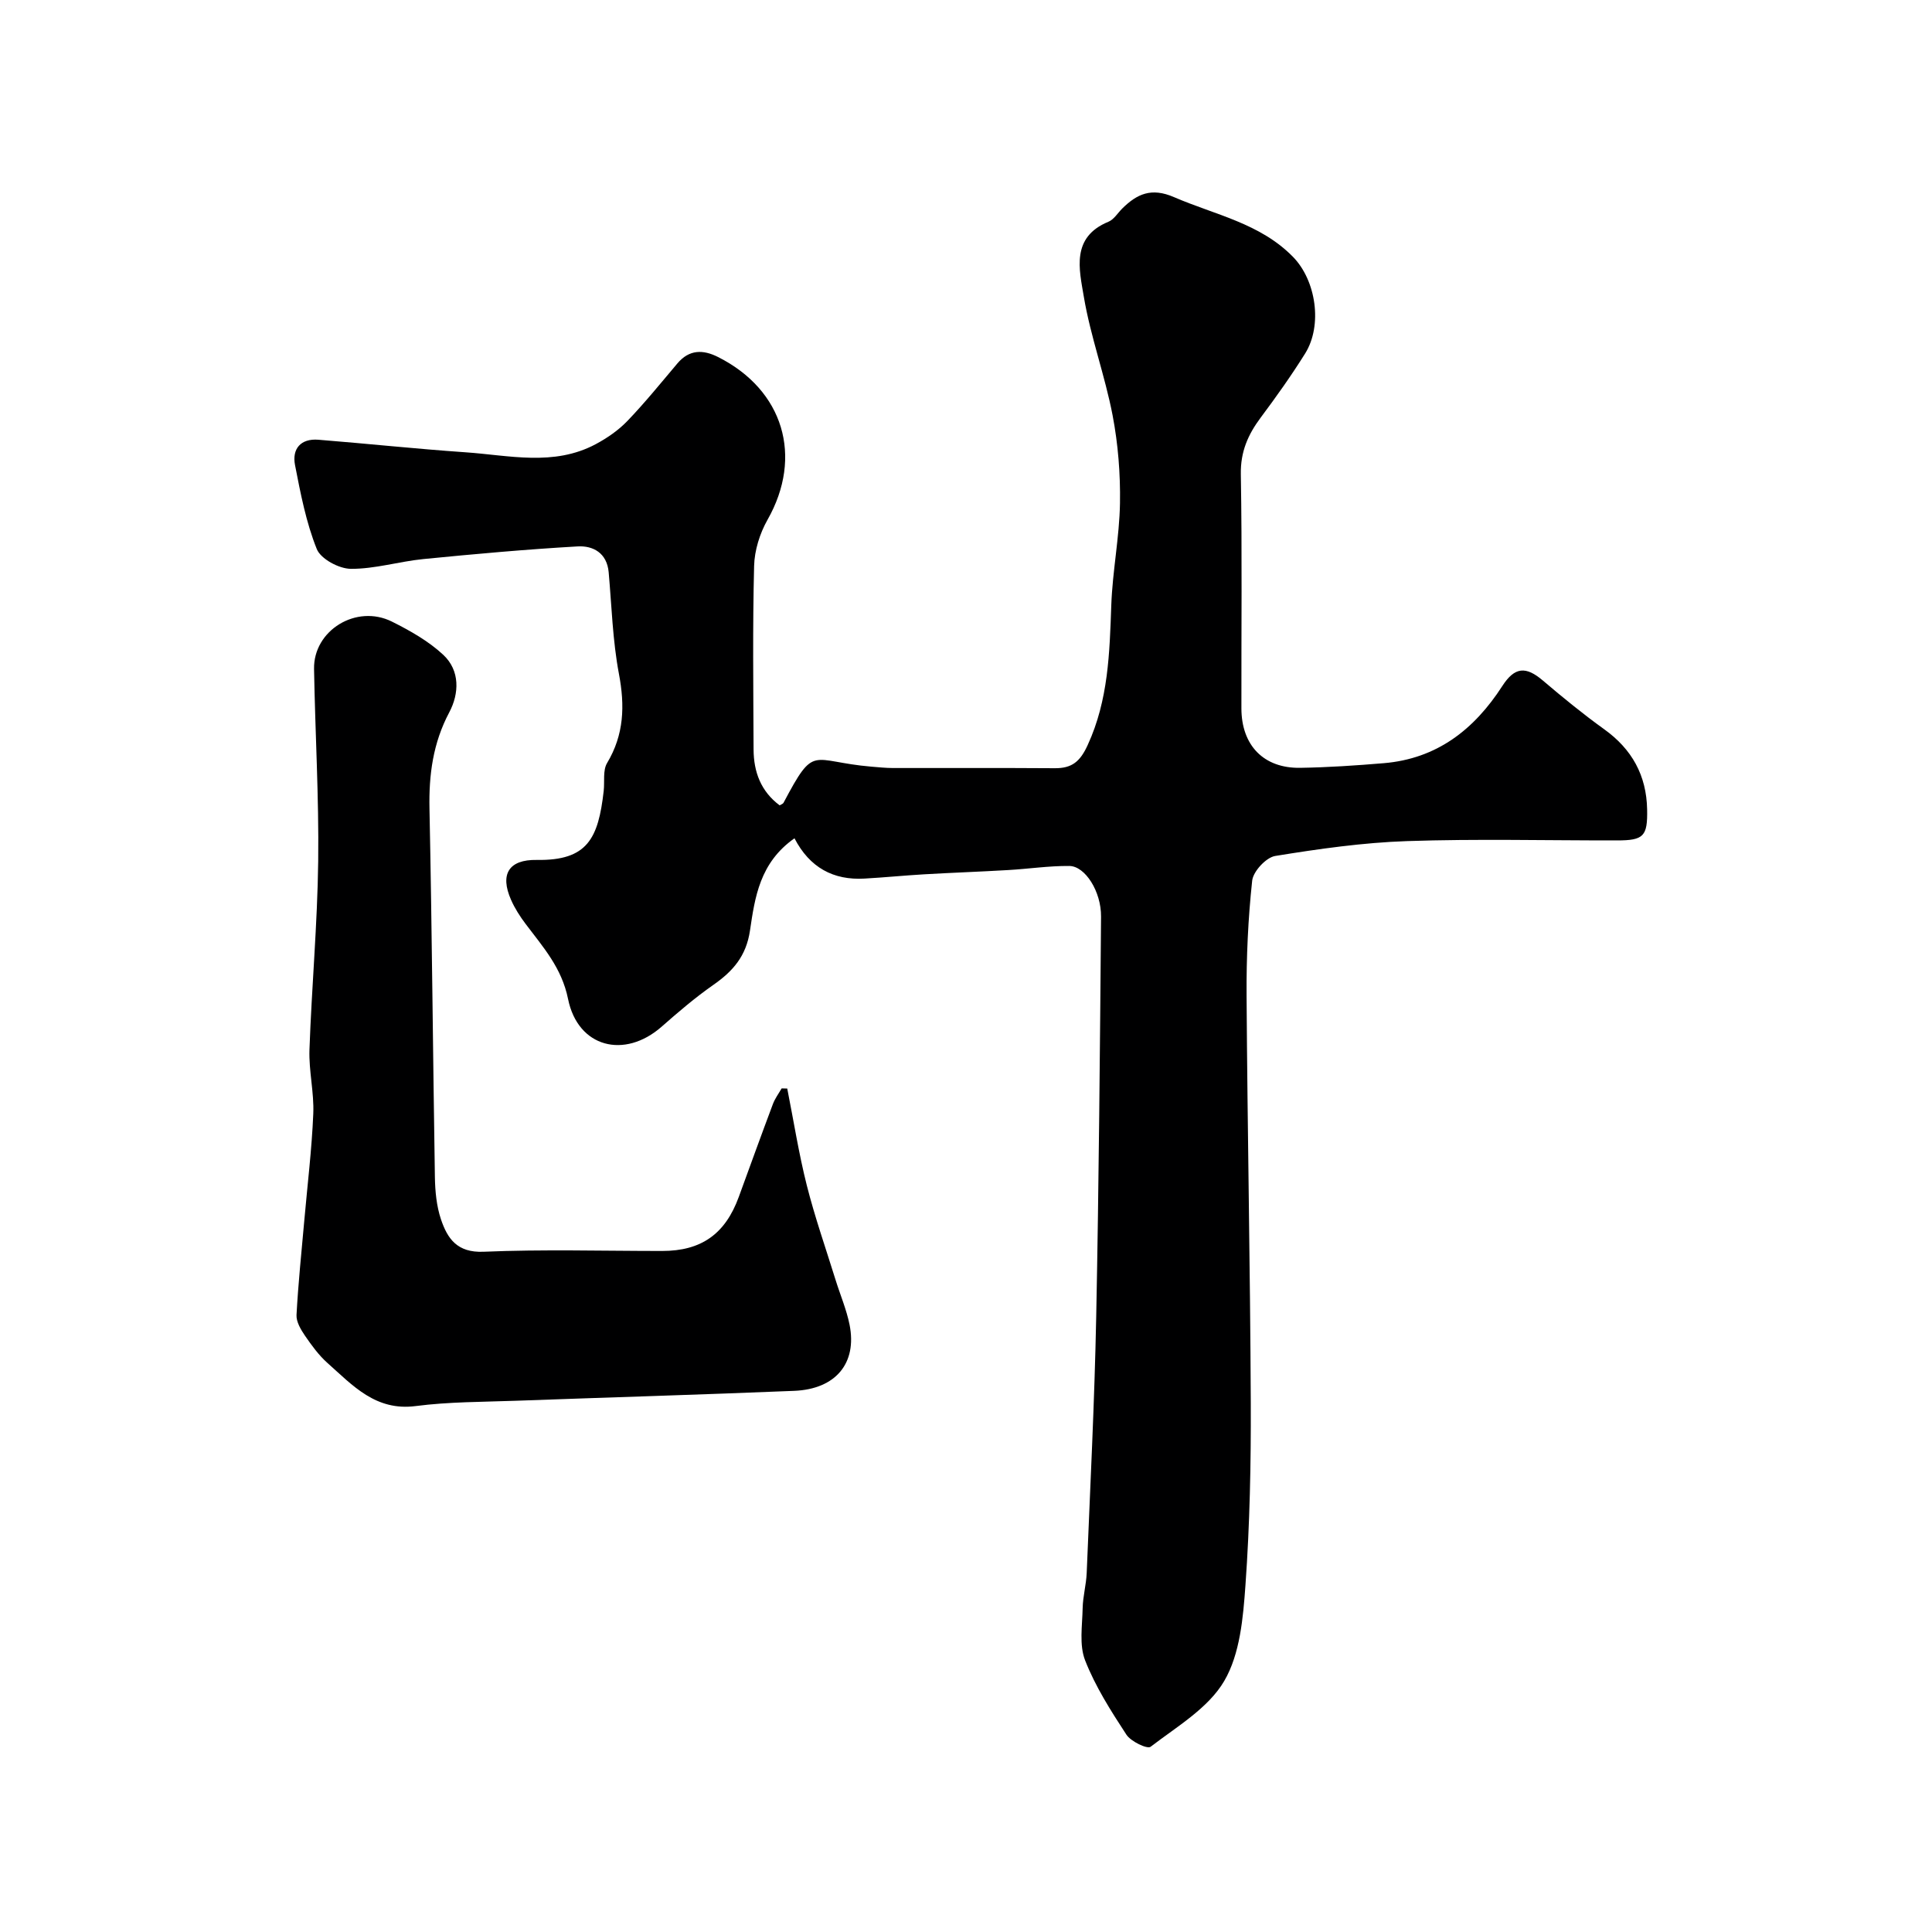
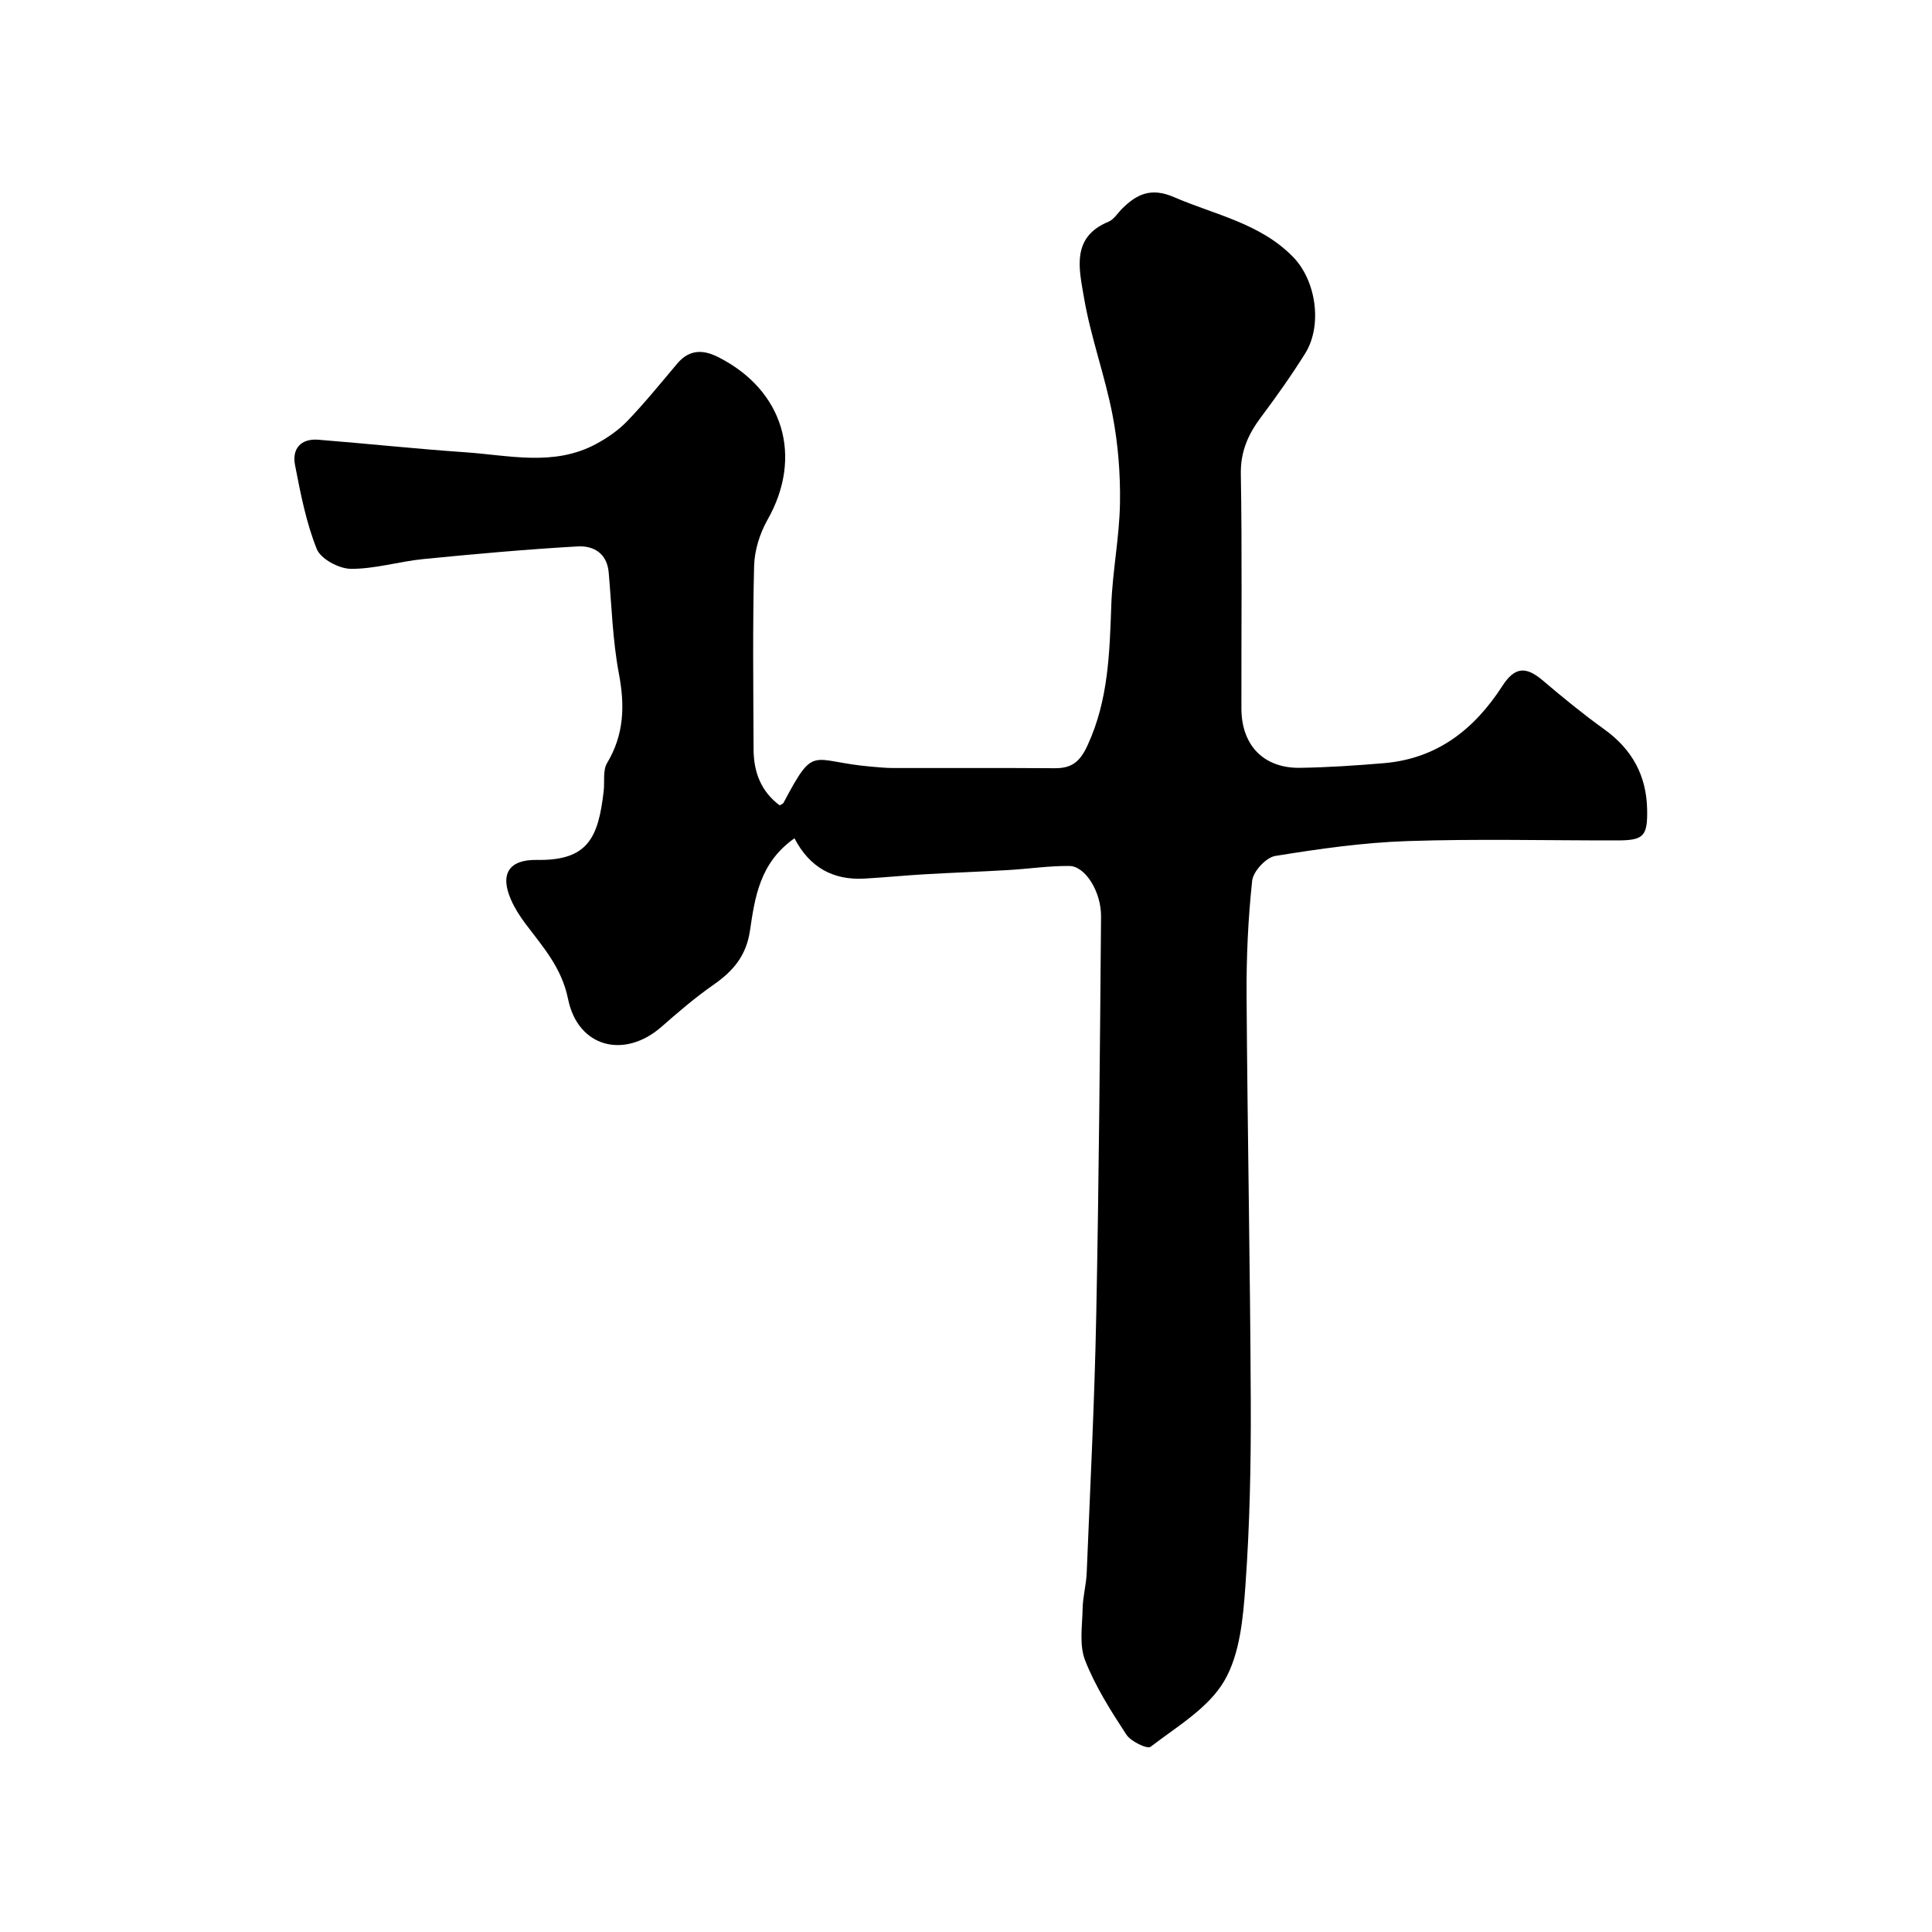
<svg xmlns="http://www.w3.org/2000/svg" enable-background="new 0 0 400 400" viewBox="0 0 400 400">
  <path d="m164.49 173.56c-7.21 5.05-8.2 12.26-9.21 19.08-.78 5.31-3.53 8.44-7.59 11.27-3.75 2.62-7.26 5.62-10.7 8.65-7.69 6.76-17.34 4.33-19.38-5.73-1.31-6.47-5.17-10.74-8.77-15.52-1.17-1.55-2.25-3.23-3.03-5-2.36-5.34-.45-8.37 5.32-8.27 10.54.17 12.74-4.48 13.86-14.28.22-1.95-.21-4.26.7-5.78 3.53-5.9 3.7-11.87 2.45-18.48-1.3-6.89-1.5-14-2.12-21.02-.36-4-3.23-5.54-6.45-5.35-10.66.61-21.31 1.57-31.93 2.62-5.03.5-10.02 2.06-15.02 2.02-2.44-.02-6.22-2.05-7.04-4.11-2.21-5.52-3.36-11.5-4.5-17.38-.65-3.35 1.18-5.52 4.81-5.24 10.16.81 20.29 1.9 30.46 2.6 9.04.62 18.28 2.96 26.97-1.67 2.38-1.27 4.72-2.88 6.58-4.82 3.64-3.79 6.95-7.89 10.35-11.91 2.46-2.91 5.31-2.89 8.42-1.32 13.58 6.84 17.64 20.63 10.25 33.67-1.61 2.84-2.71 6.35-2.79 9.59-.32 12.66-.16 25.32-.11 37.99.02 4.65 1.52 8.68 5.4 11.57.3-.19.67-.3.8-.53 6.55-12.37 5.52-8.55 18.21-7.48 1.48.12 2.97.28 4.45.28 11.16.02 22.33-.04 33.49.04 3.57.03 5.26-1.37 6.83-4.81 4.28-9.31 4.53-19.06 4.88-28.95.25-7.04 1.68-14.05 1.8-21.09.1-6.07-.39-12.26-1.53-18.22-1.59-8.27-4.57-16.28-5.96-24.57-.94-5.6-2.69-12.3 5.1-15.5 1.14-.47 1.92-1.81 2.87-2.75 3.07-3.03 6.04-4.37 10.7-2.35 8.48 3.67 17.84 5.4 24.66 12.39 4.77 4.89 6.13 14.16 2.5 19.98-2.85 4.56-5.98 8.96-9.2 13.27-2.63 3.52-4.2 7.07-4.12 11.72.28 16.16.09 32.32.12 48.49.01 7.66 4.61 12.43 12.18 12.31 5.76-.09 11.53-.48 17.28-.96 11.01-.92 18.74-6.96 24.56-15.98 2.59-4.01 4.9-4.11 8.41-1.12 4.11 3.5 8.31 6.93 12.69 10.08 5.75 4.13 8.74 9.55 8.88 16.58.11 5.57-.7 6.43-6.23 6.43-14.5.02-29-.35-43.48.14-9.13.31-18.27 1.61-27.3 3.08-1.88.31-4.55 3.19-4.76 5.11-.85 7.88-1.21 15.84-1.16 23.77.18 28.1.75 56.19.87 84.28.05 12.6-.2 25.22-1.1 37.78-.48 6.76-1.12 14.27-4.39 19.86-3.29 5.63-9.81 9.45-15.25 13.63-.69.53-4.09-1.09-5.02-2.52-3.21-4.91-6.42-9.95-8.54-15.37-1.25-3.19-.58-7.18-.51-10.8.05-2.44.74-4.86.84-7.31.72-17.7 1.62-35.39 1.97-53.1.55-27.59.77-55.19 1-82.78.04-5.2-3.29-10.45-6.56-10.48-4.24-.04-8.48.61-12.73.85-5.79.34-11.6.54-17.39.88-4.1.24-8.18.65-12.28.88-6.47.38-11.38-2.29-14.51-8.34z" fill="#000001" />
-   <path d="m162.99 225.37c1.33 6.69 2.38 13.44 4.05 20.05 1.67 6.6 3.93 13.04 5.95 19.55.96 3.1 2.26 6.12 2.9 9.28 1.6 7.97-2.85 13.36-11.47 13.71-19.18.79-38.38 1.35-57.57 2.05-6.93.25-13.92.21-20.78 1.1-8.29 1.08-13.03-4.26-18.24-8.89-1.82-1.61-3.3-3.66-4.69-5.68-.86-1.26-1.82-2.88-1.75-4.28.35-6.53 1.03-13.04 1.61-19.56.65-7.36 1.55-14.72 1.86-22.09.19-4.41-.94-8.87-.79-13.29.46-13.02 1.65-26.03 1.81-39.05.16-13.25-.63-26.52-.86-39.78-.14-7.99 8.77-13.46 16.13-9.79 3.76 1.88 7.59 4.04 10.63 6.88 3.49 3.26 3.3 8.02 1.23 11.91-3.37 6.36-4.24 12.92-4.09 19.99.52 25.42.71 50.84 1.12 76.26.05 2.92.34 5.98 1.26 8.72 1.35 3.99 3.35 6.93 8.81 6.7 12.3-.52 24.64-.16 36.97-.16 8.11 0 13.06-3.49 15.87-11.17 2.34-6.41 4.66-12.83 7.06-19.22.43-1.16 1.2-2.19 1.82-3.27.39.01.78.02 1.16.03z" fill="#000001" />
</svg>